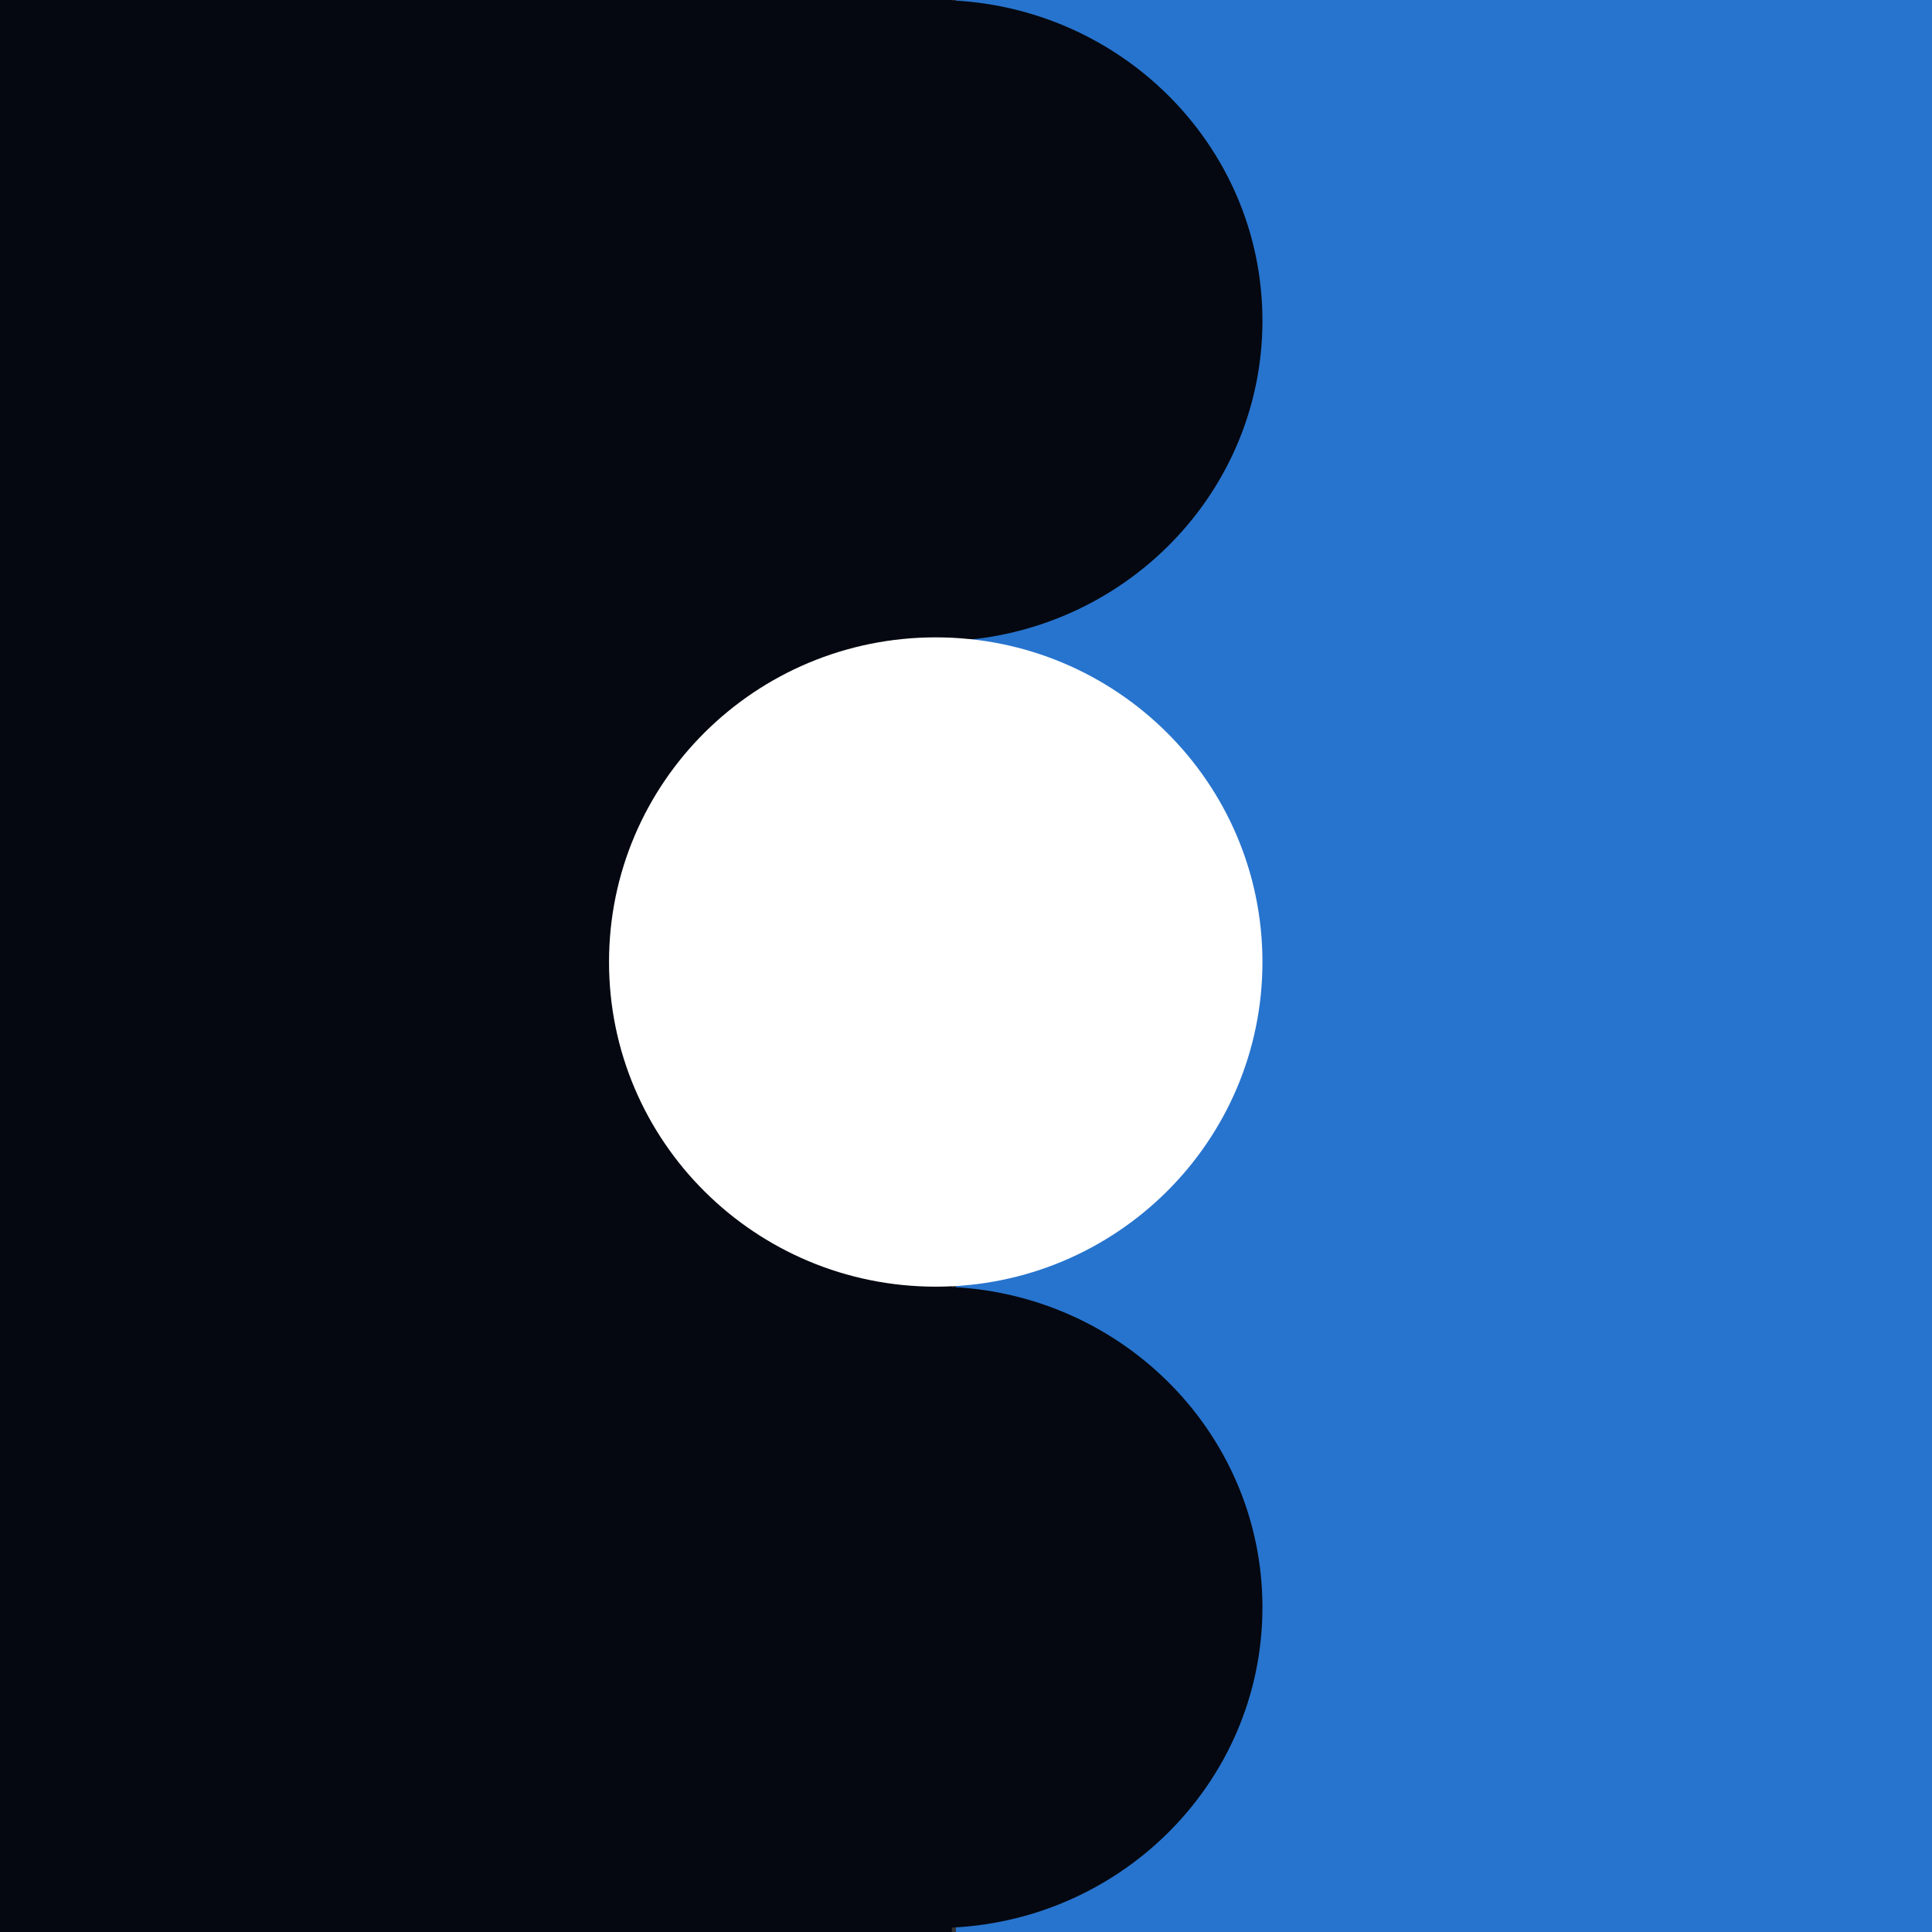
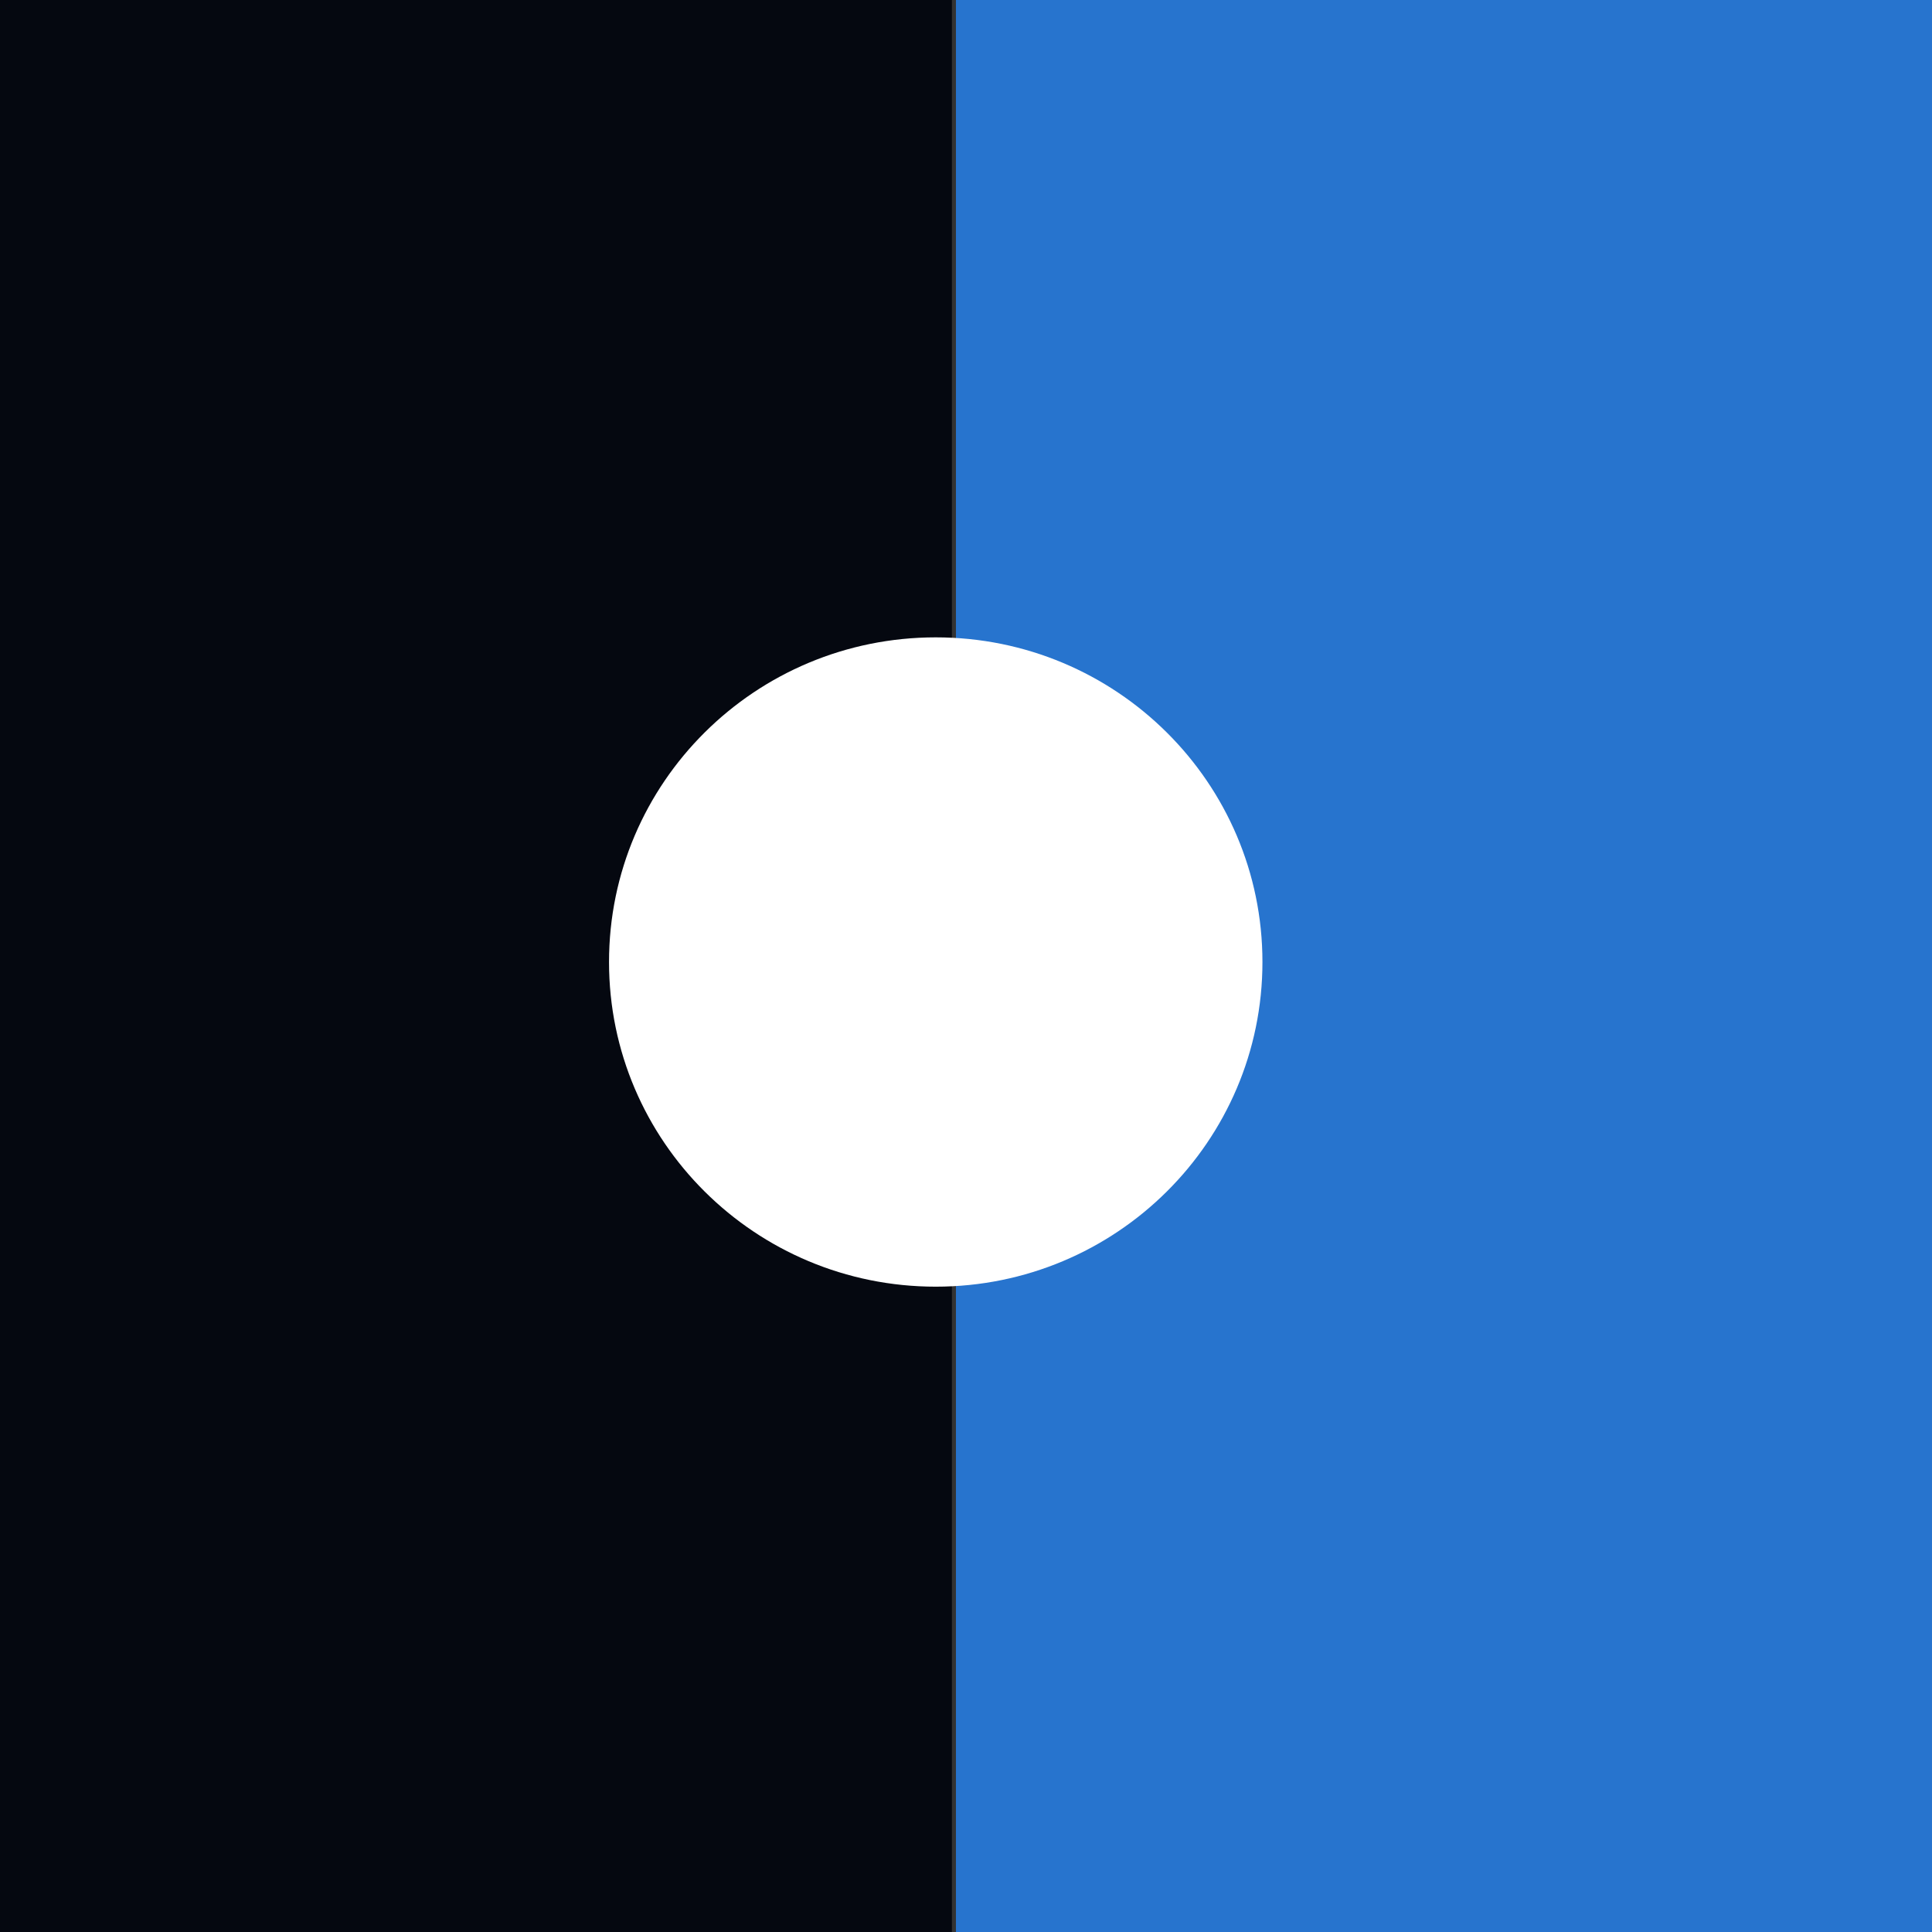
<svg xmlns="http://www.w3.org/2000/svg" width="48" height="48" viewBox="0 0 48 48" fill="none">
  <rect x="0" y="0" width="48" height="48" fill="#333333" stroke="none" />
  <path d="M23.65 0H0V48H23.65V0Z" fill="#050810" />
  <path d="M48 0H23.75V48H48V0Z" fill="#2774CE" />
-   <path fill-rule="evenodd" clip-rule="evenodd" d="M31.365 7.967C31.365 12.367 27.731 15.934 23.248 15.934C18.765 15.934 15.131 12.367 15.131 7.967C15.131 3.567 18.765 0 23.248 0C27.731 0 31.365 3.567 31.365 7.967ZM31.365 39.933C31.365 44.333 27.731 47.9 23.248 47.9C18.765 47.9 15.131 44.333 15.131 39.933C15.131 35.533 18.765 31.966 23.248 31.966C27.731 31.966 31.365 35.533 31.365 39.933Z" fill="#050810" />
  <path d="M23.248 31.967C27.731 31.967 31.365 28.356 31.365 23.901C31.365 19.446 27.731 15.835 23.248 15.835C18.765 15.835 15.131 19.445 15.131 23.901C15.131 28.356 18.765 31.967 23.248 31.967Z" fill="white" />
</svg>